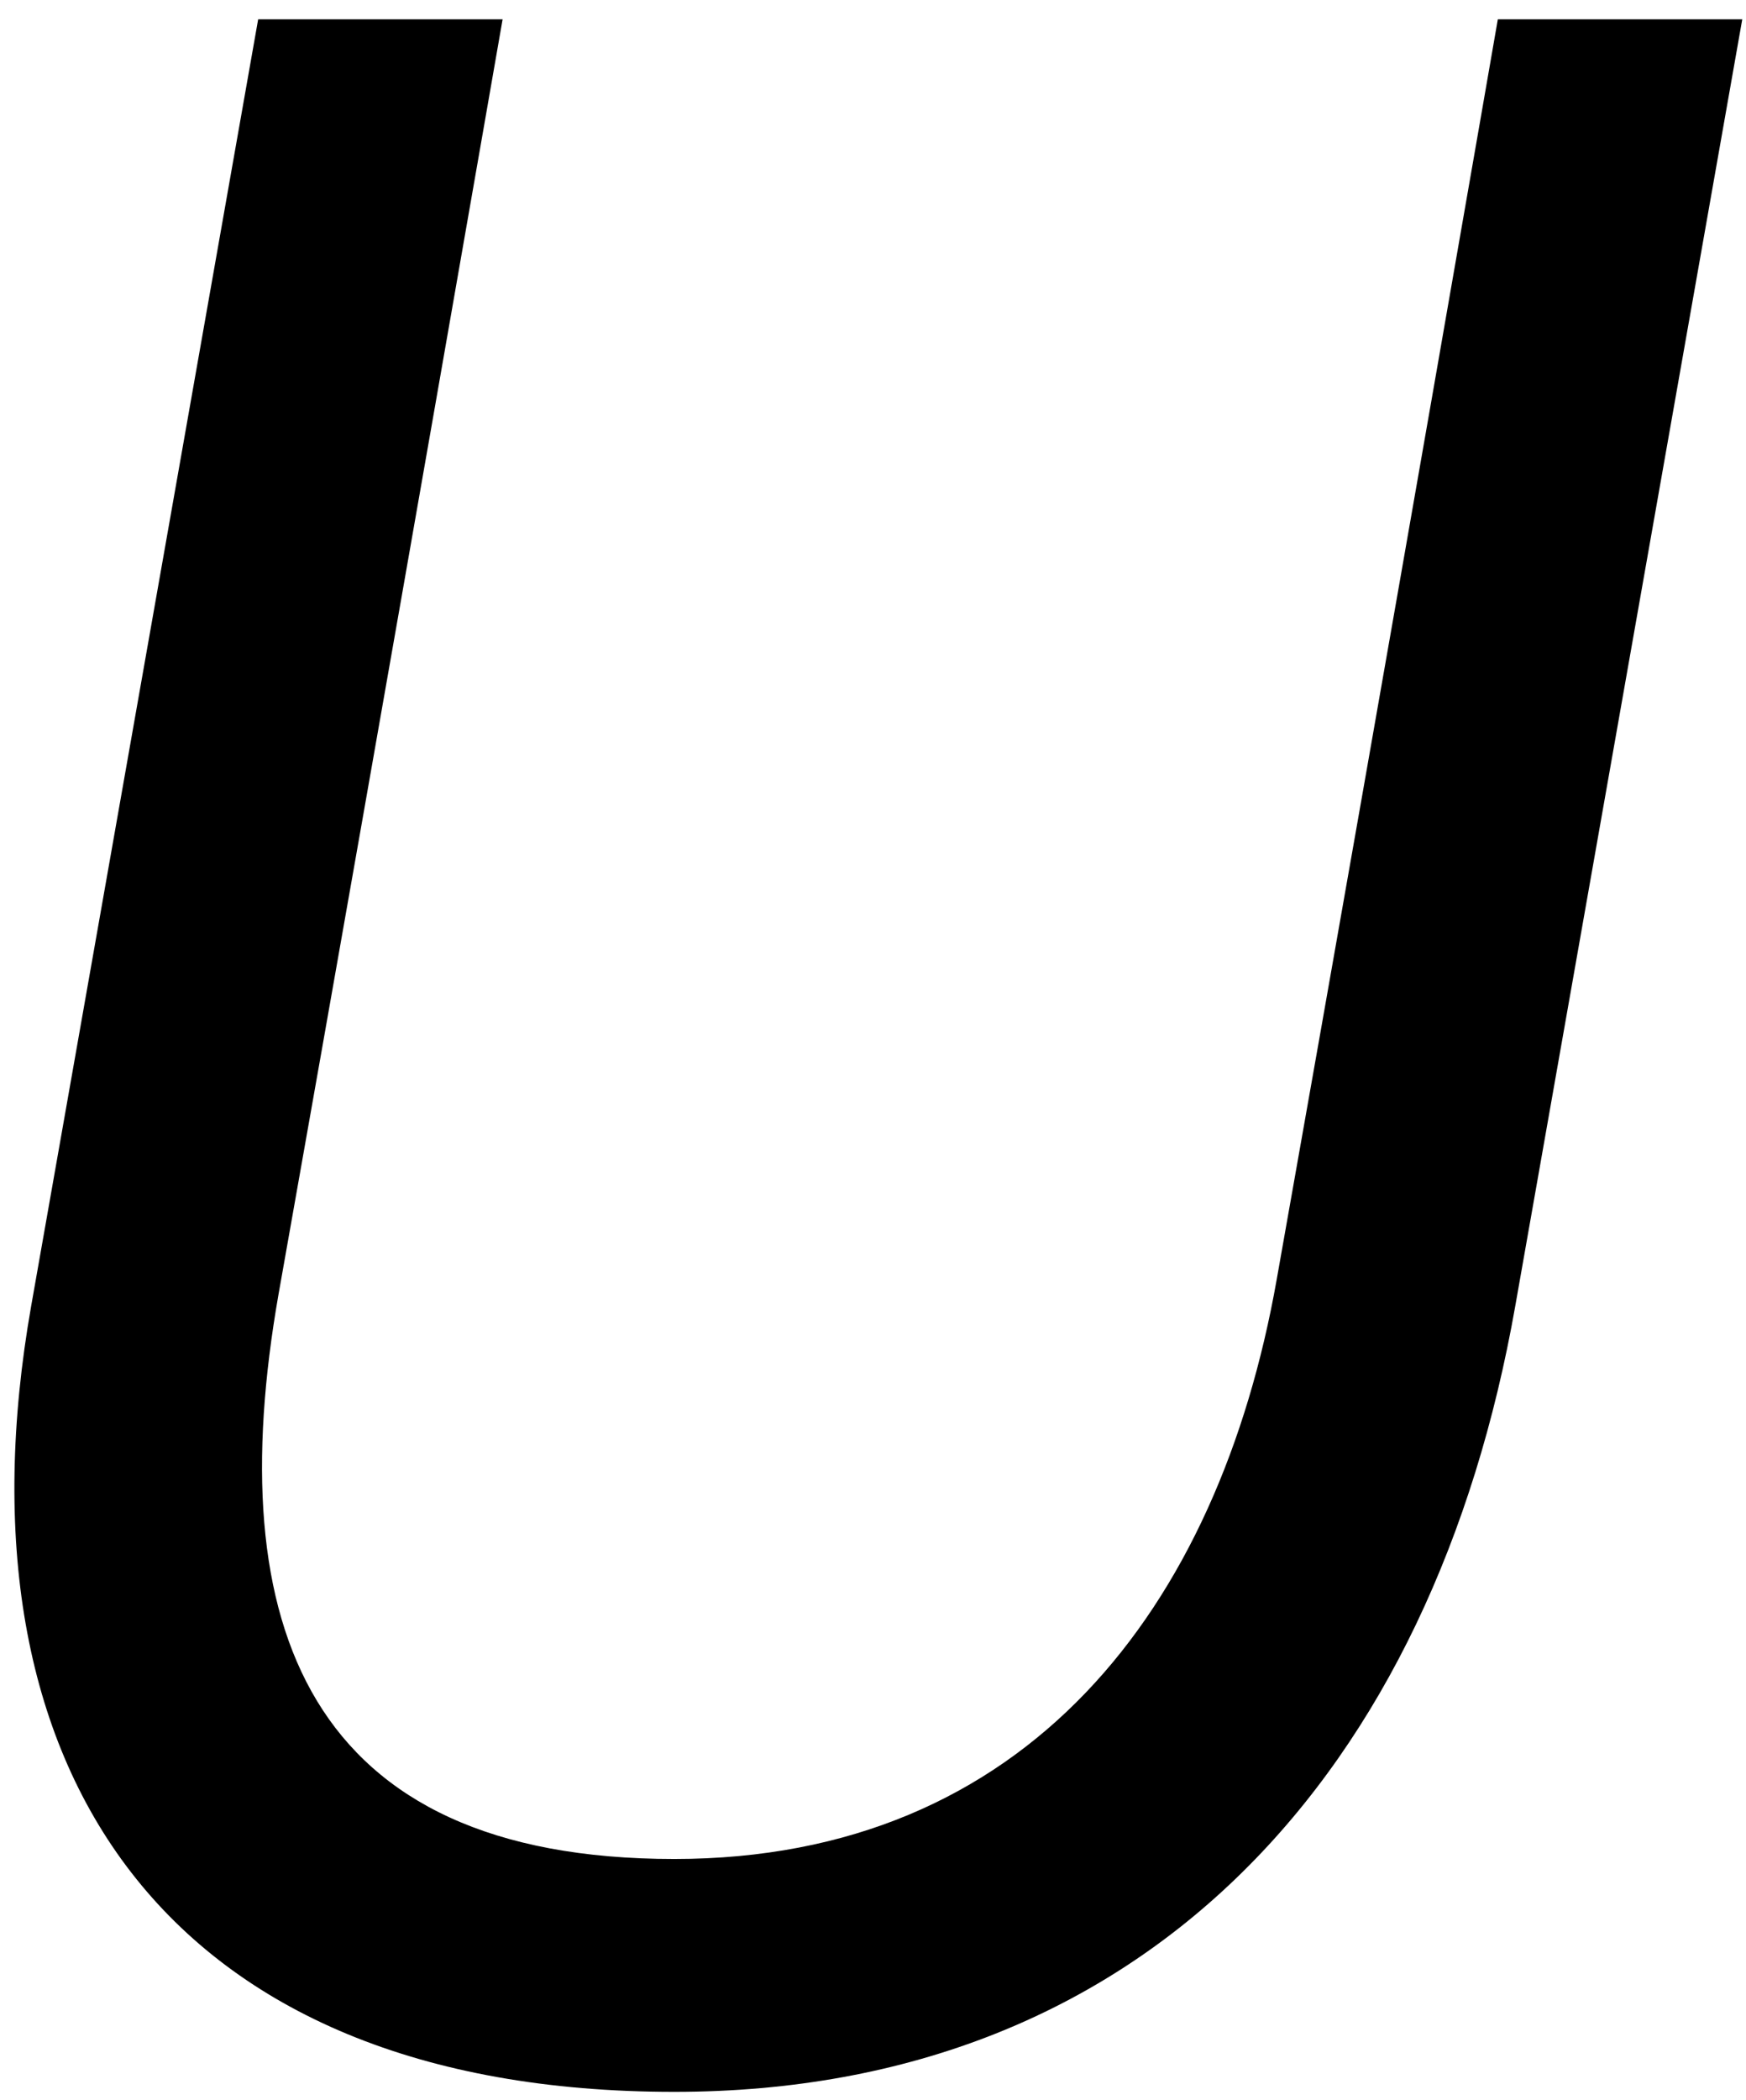
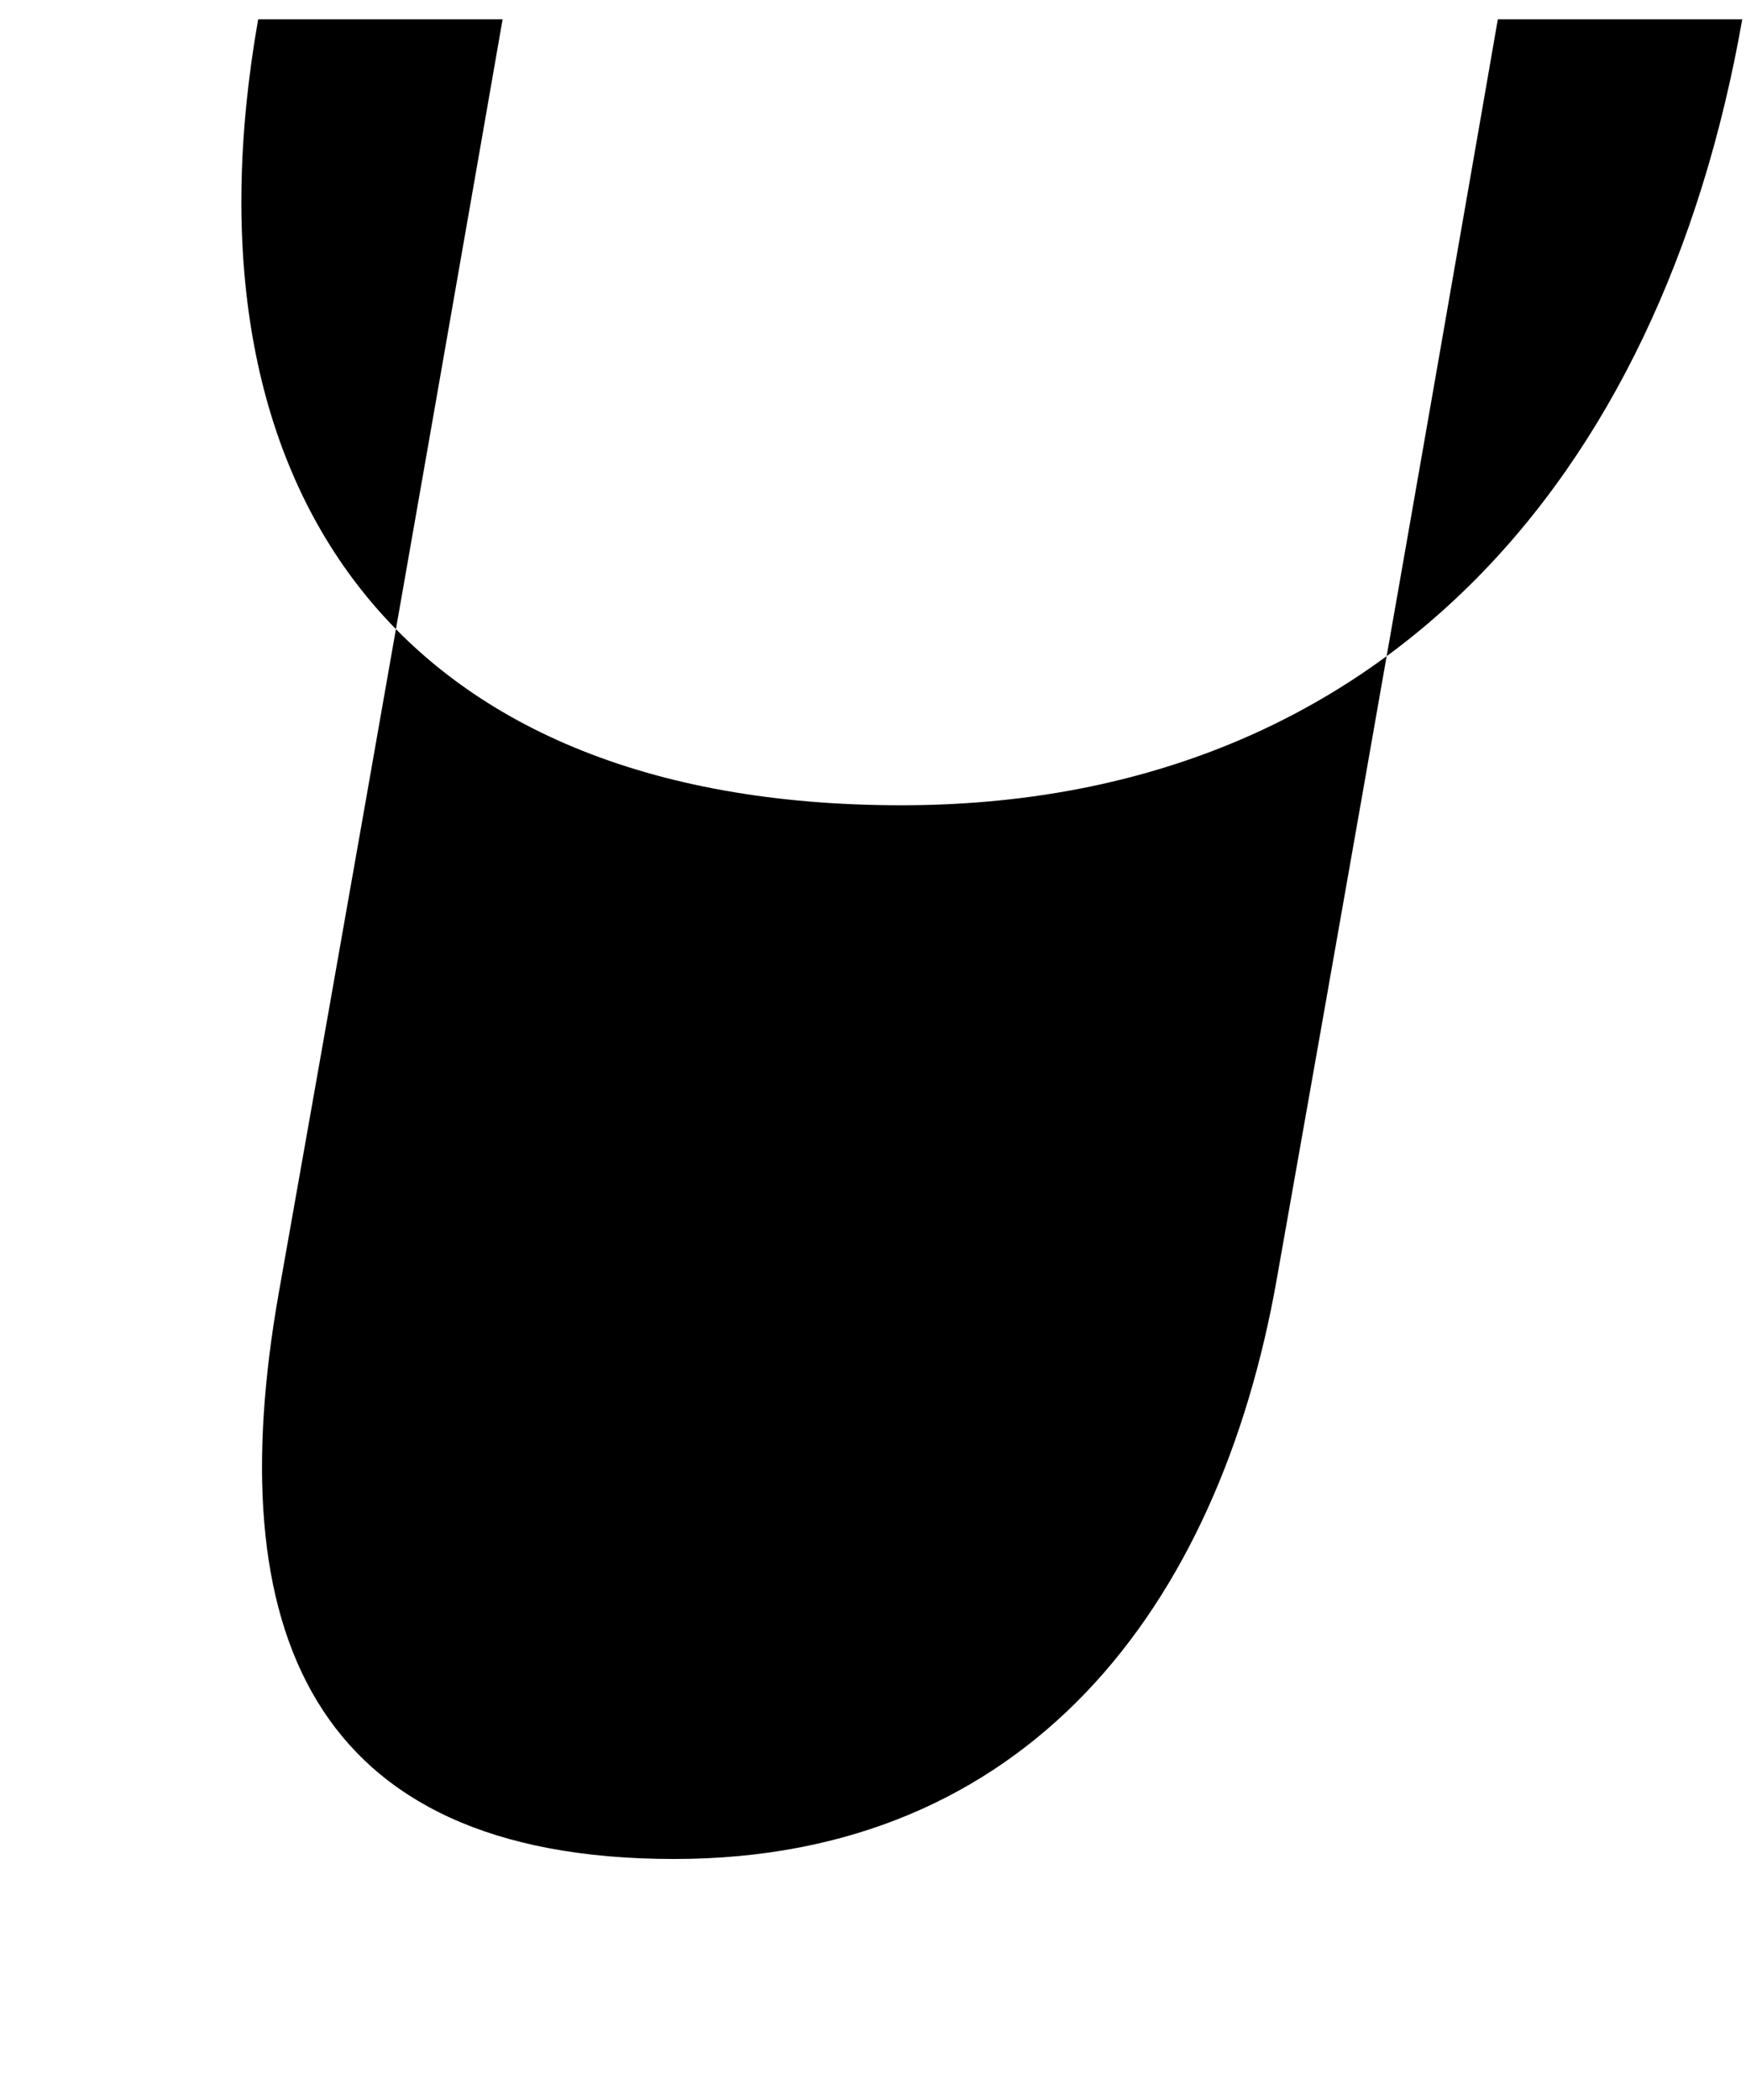
<svg xmlns="http://www.w3.org/2000/svg" width="84" height="101" viewBox="0 0 84 101">
  <defs>
    <style>
      .cls-1 {
        fill-rule: evenodd;
      }
    </style>
  </defs>
-   <path id="PRODUCTS" class="cls-1" d="M61.42,61.55c-2.8,15.82-12.04,27.86-28.98,27.86-17.64,0-21.84-11.2-19.04-27.16C19.14,29.91,24.18.93,24.18,0.93H12.42L1.5,62.81c-3.92,22.26,6.44,37.8,30.94,37.8,22.82,0,36.54-15.54,40.46-37.8L83.82,0.93H72.06S67.16,29.21,61.42,61.55Z" />
+   <path id="PRODUCTS" class="cls-1" d="M61.42,61.55c-2.8,15.82-12.04,27.86-28.98,27.86-17.64,0-21.84-11.2-19.04-27.16C19.14,29.91,24.18.93,24.18,0.93H12.42c-3.92,22.26,6.44,37.8,30.94,37.8,22.82,0,36.54-15.54,40.46-37.8L83.82,0.93H72.06S67.16,29.21,61.42,61.55Z" />
</svg>